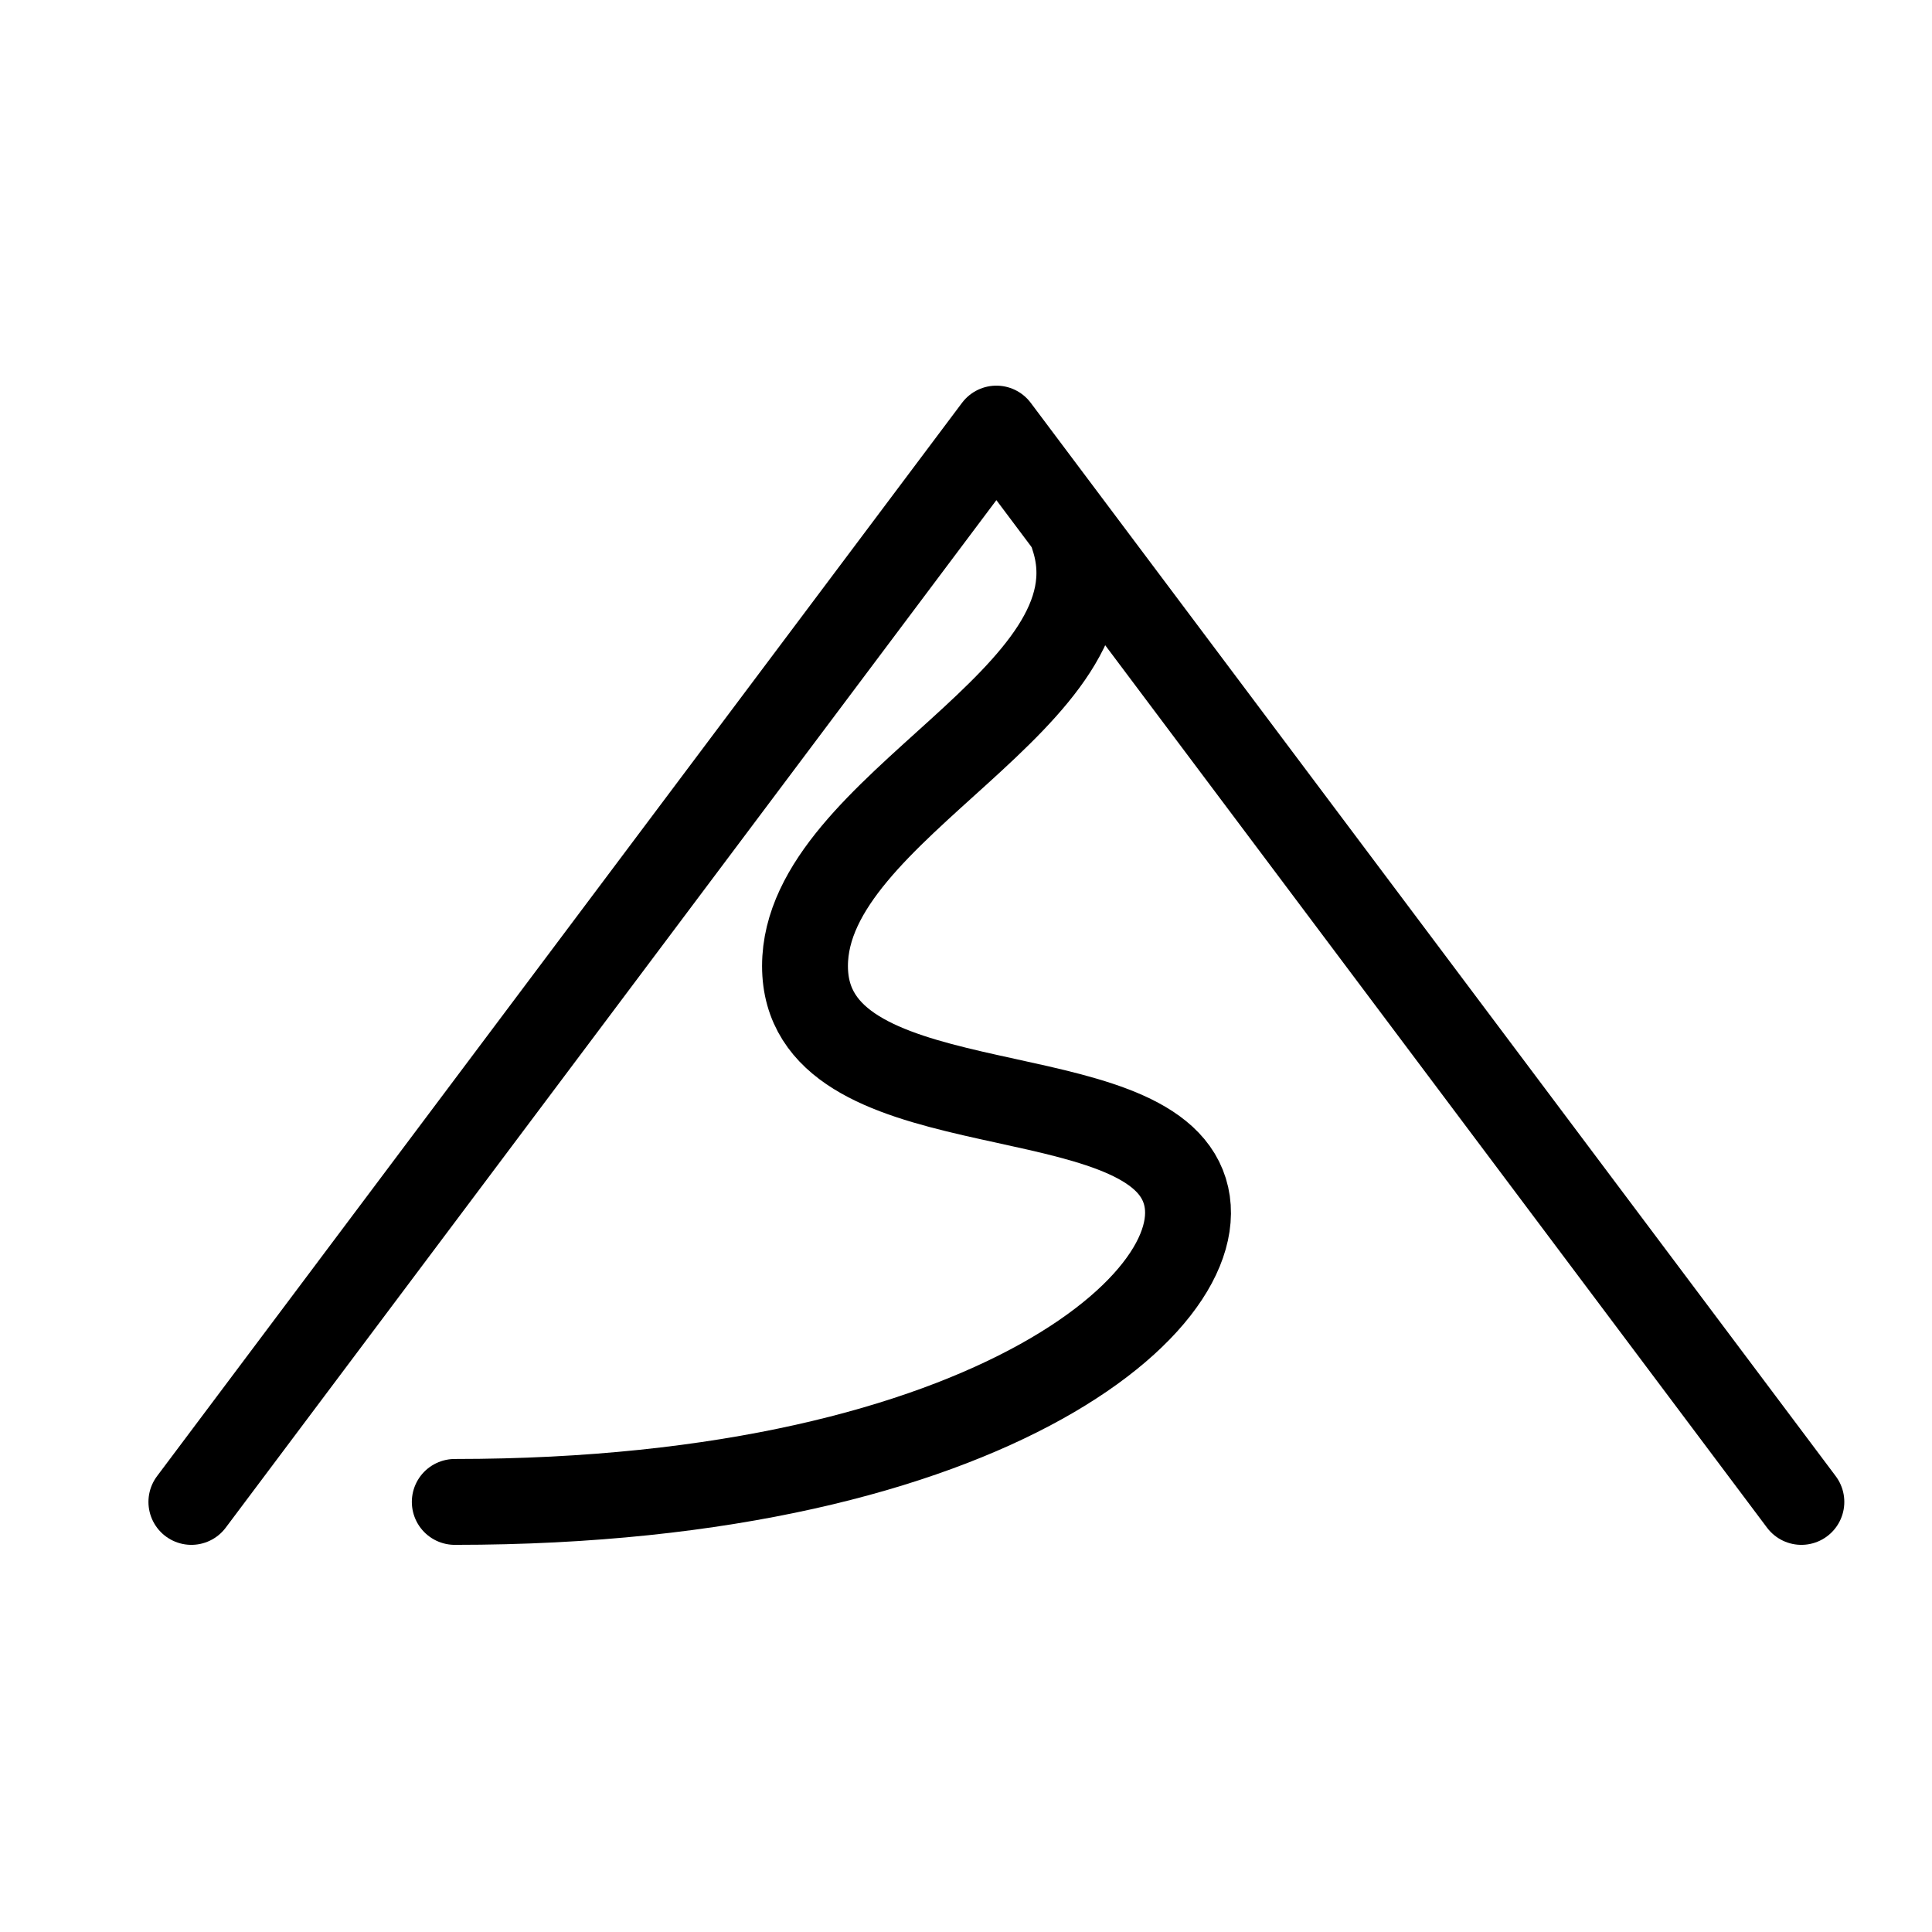
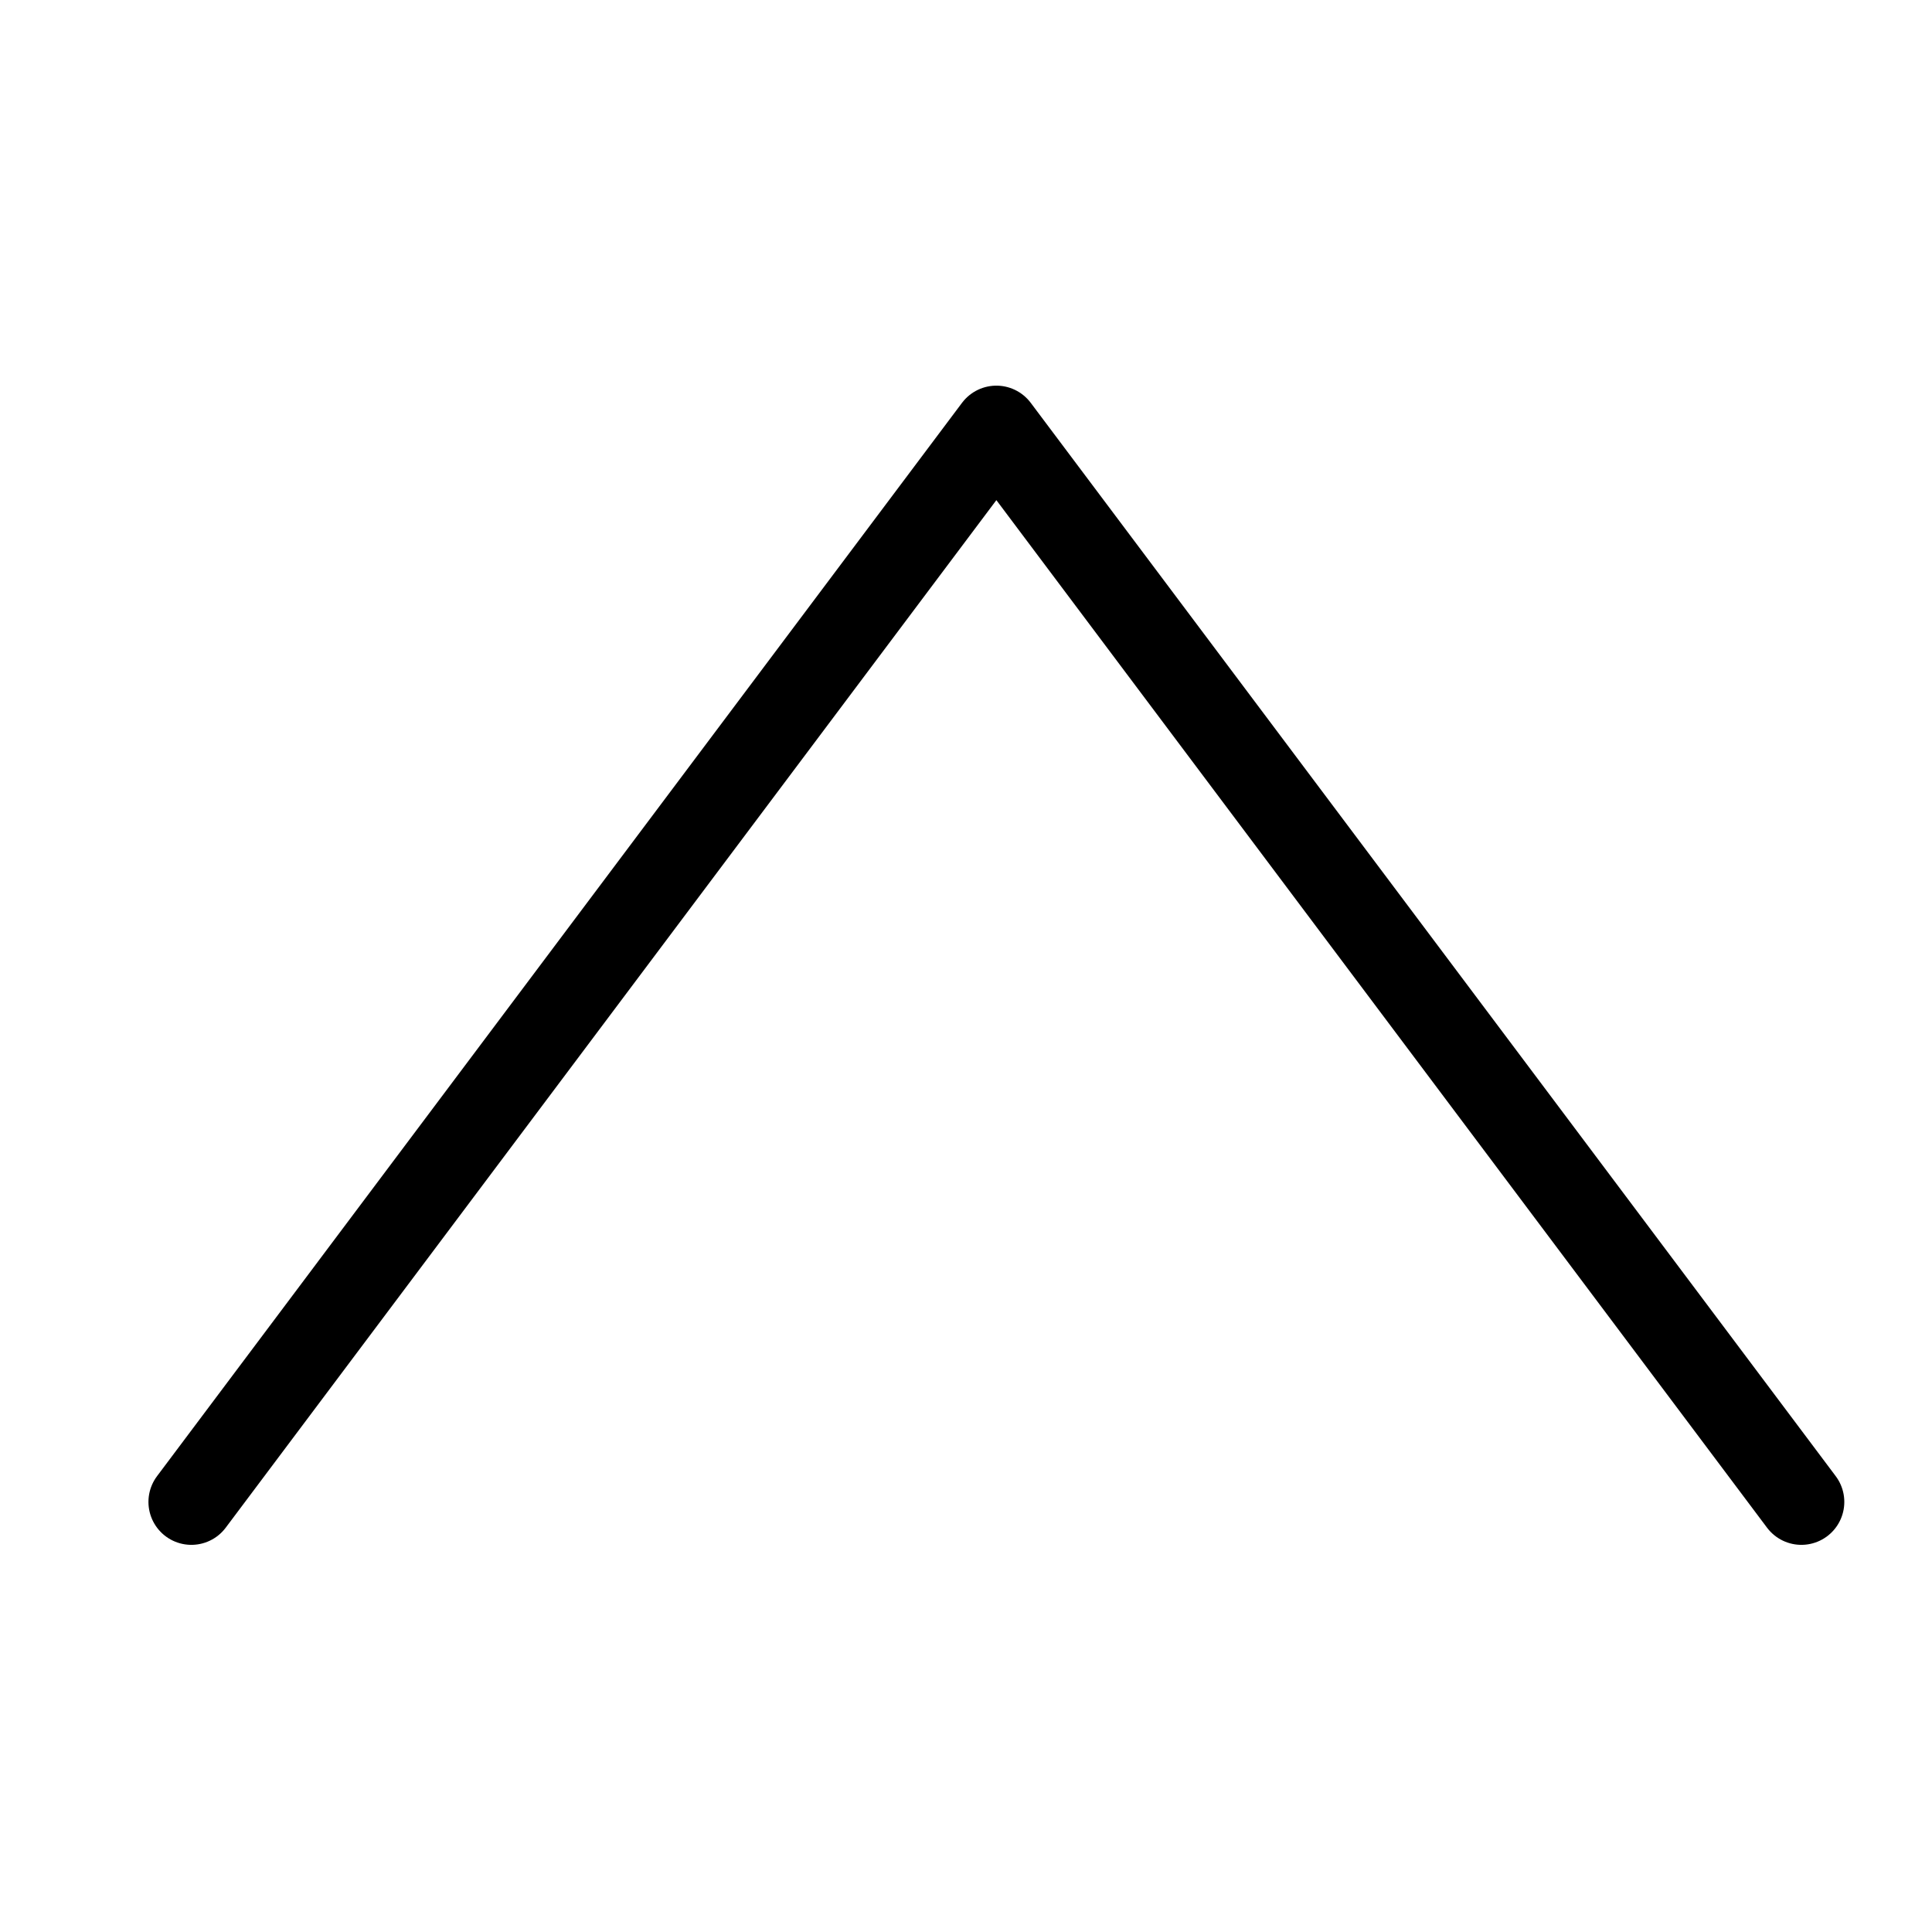
<svg xmlns="http://www.w3.org/2000/svg" width="18" height="18" viewBox="0 0 18 18" fill="none">
  <path d="M16.783 13.993L9.283 3.993L1.783 13.993" stroke="black" stroke-width="0.8" stroke-linecap="round" stroke-linejoin="round" />
-   <path d="M4.237 13.993C9.291 13.993 11.498 12 11 11C10.501 10 7.5 10.5 7.5 9C7.5 7.5 10.5 6.5 10 5" stroke="black" stroke-width="0.8" stroke-linecap="round" stroke-linejoin="round" />
</svg>